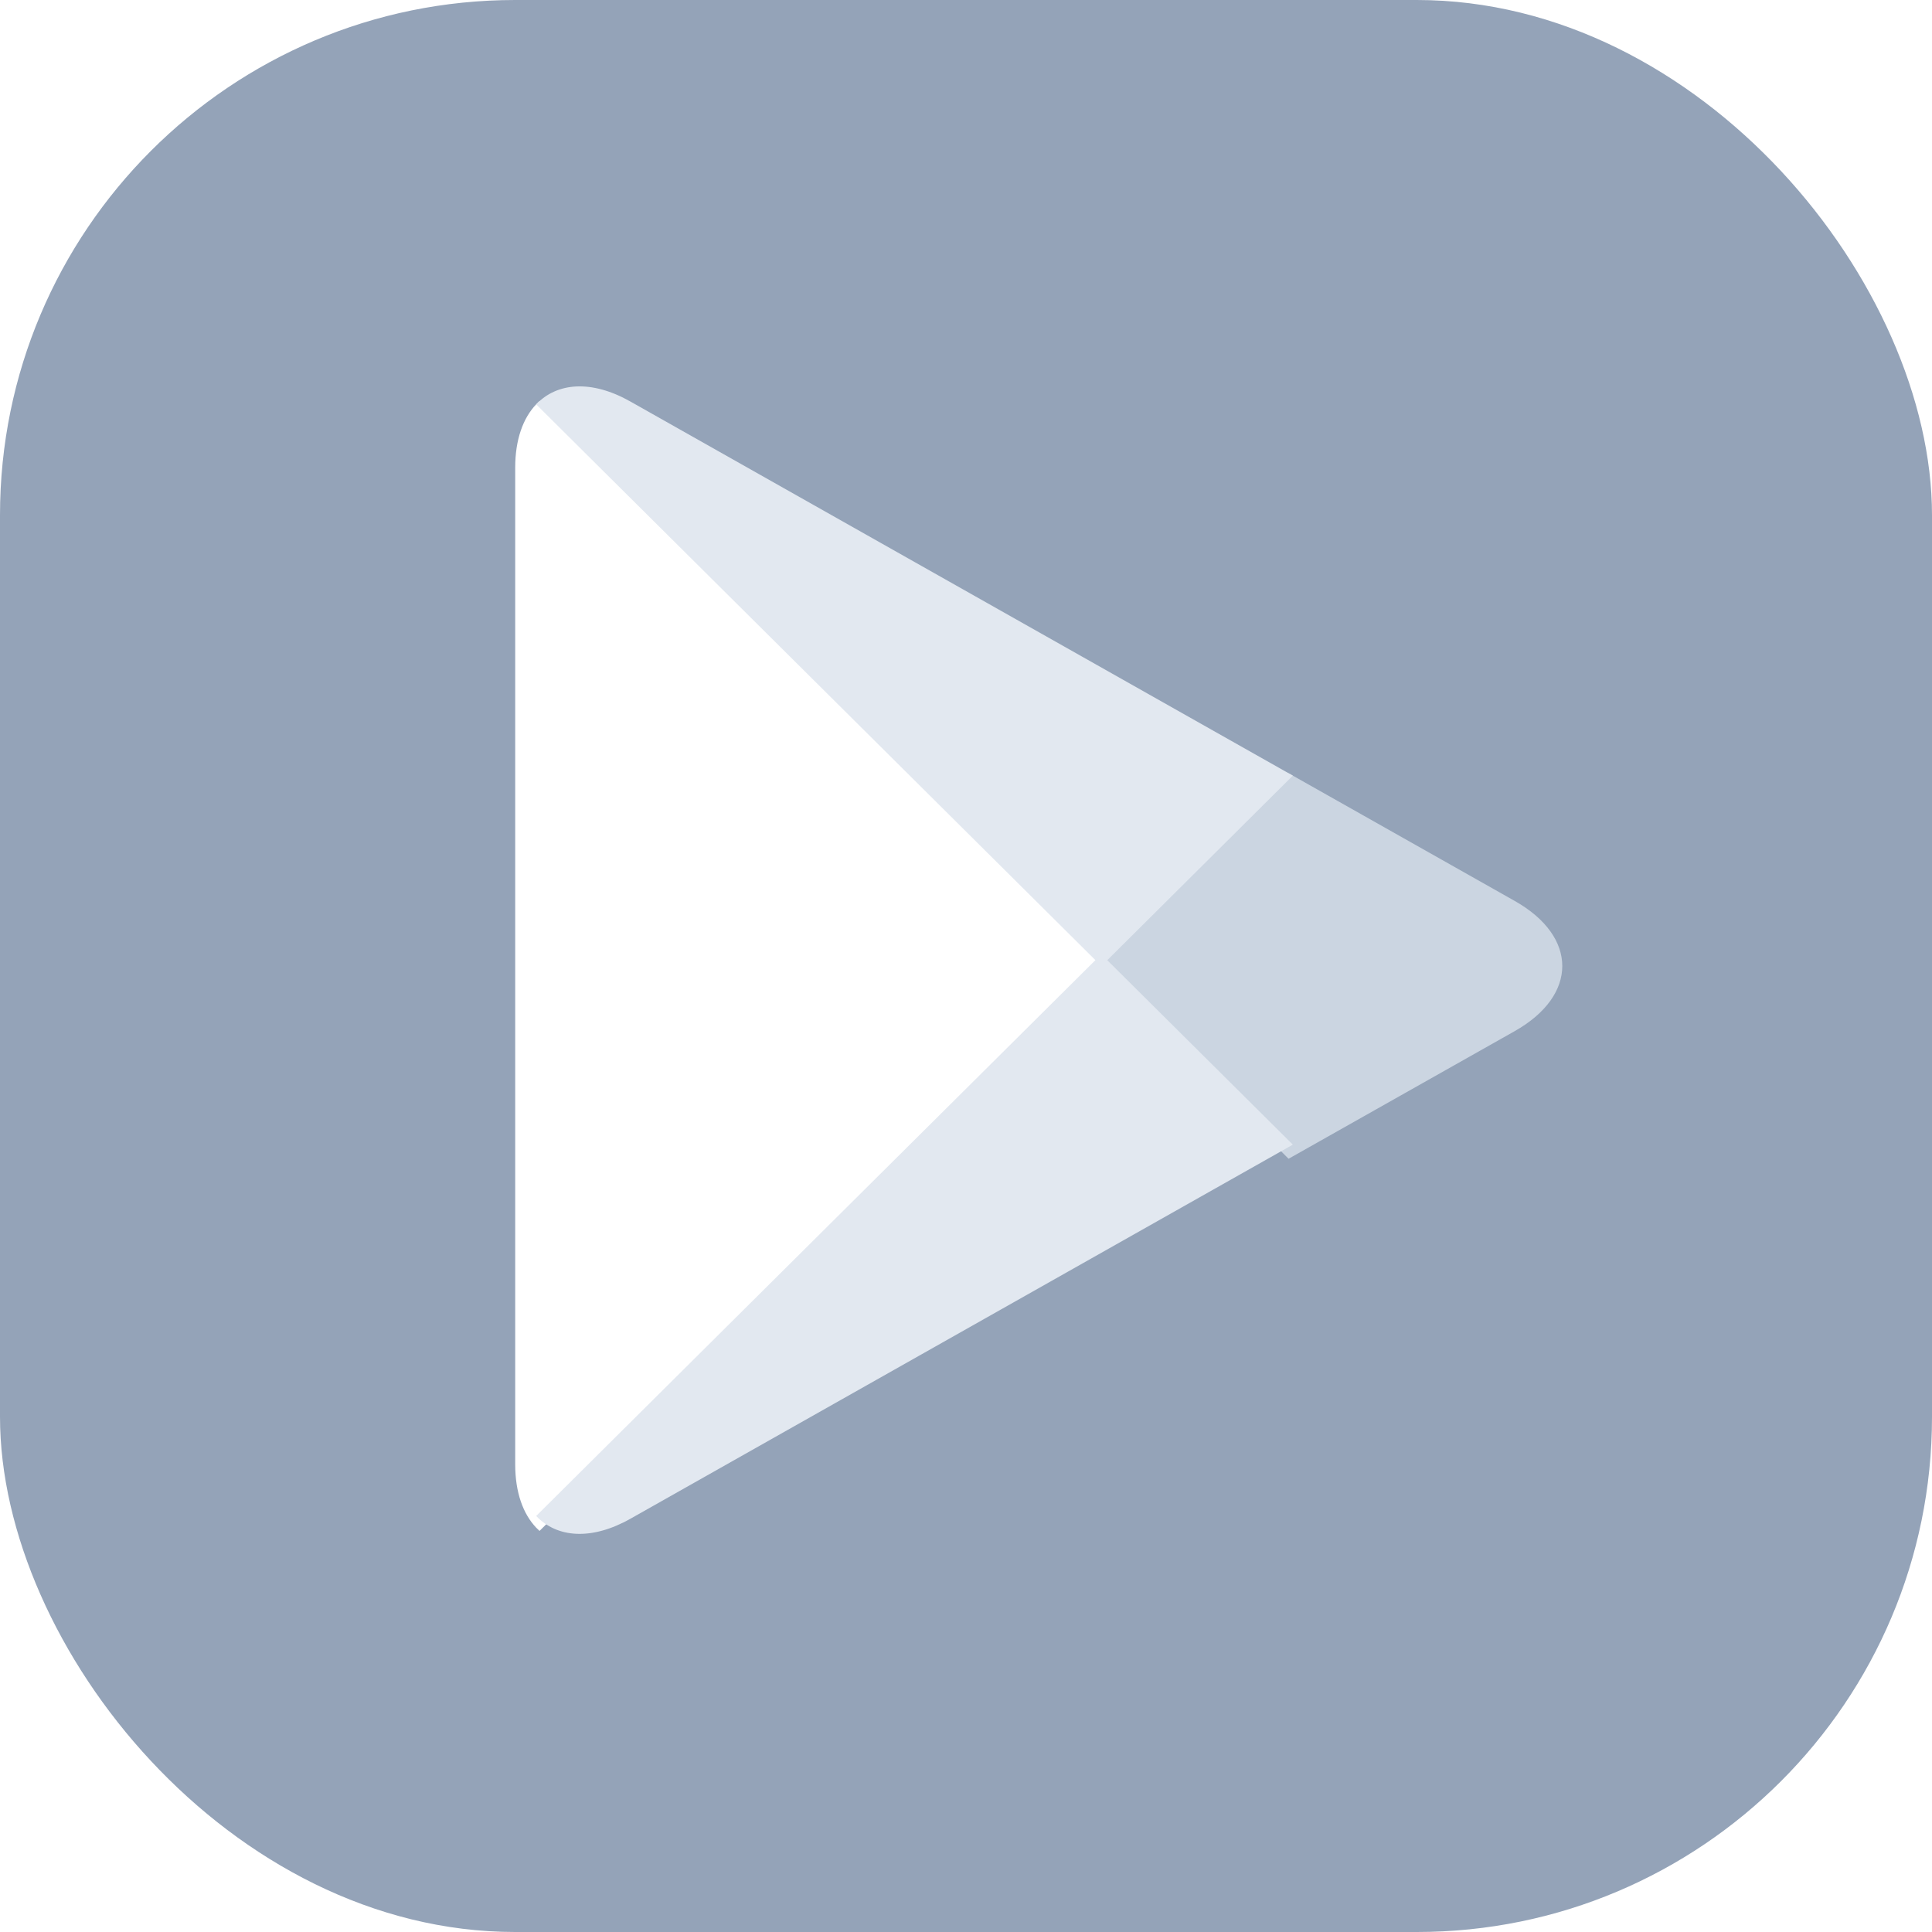
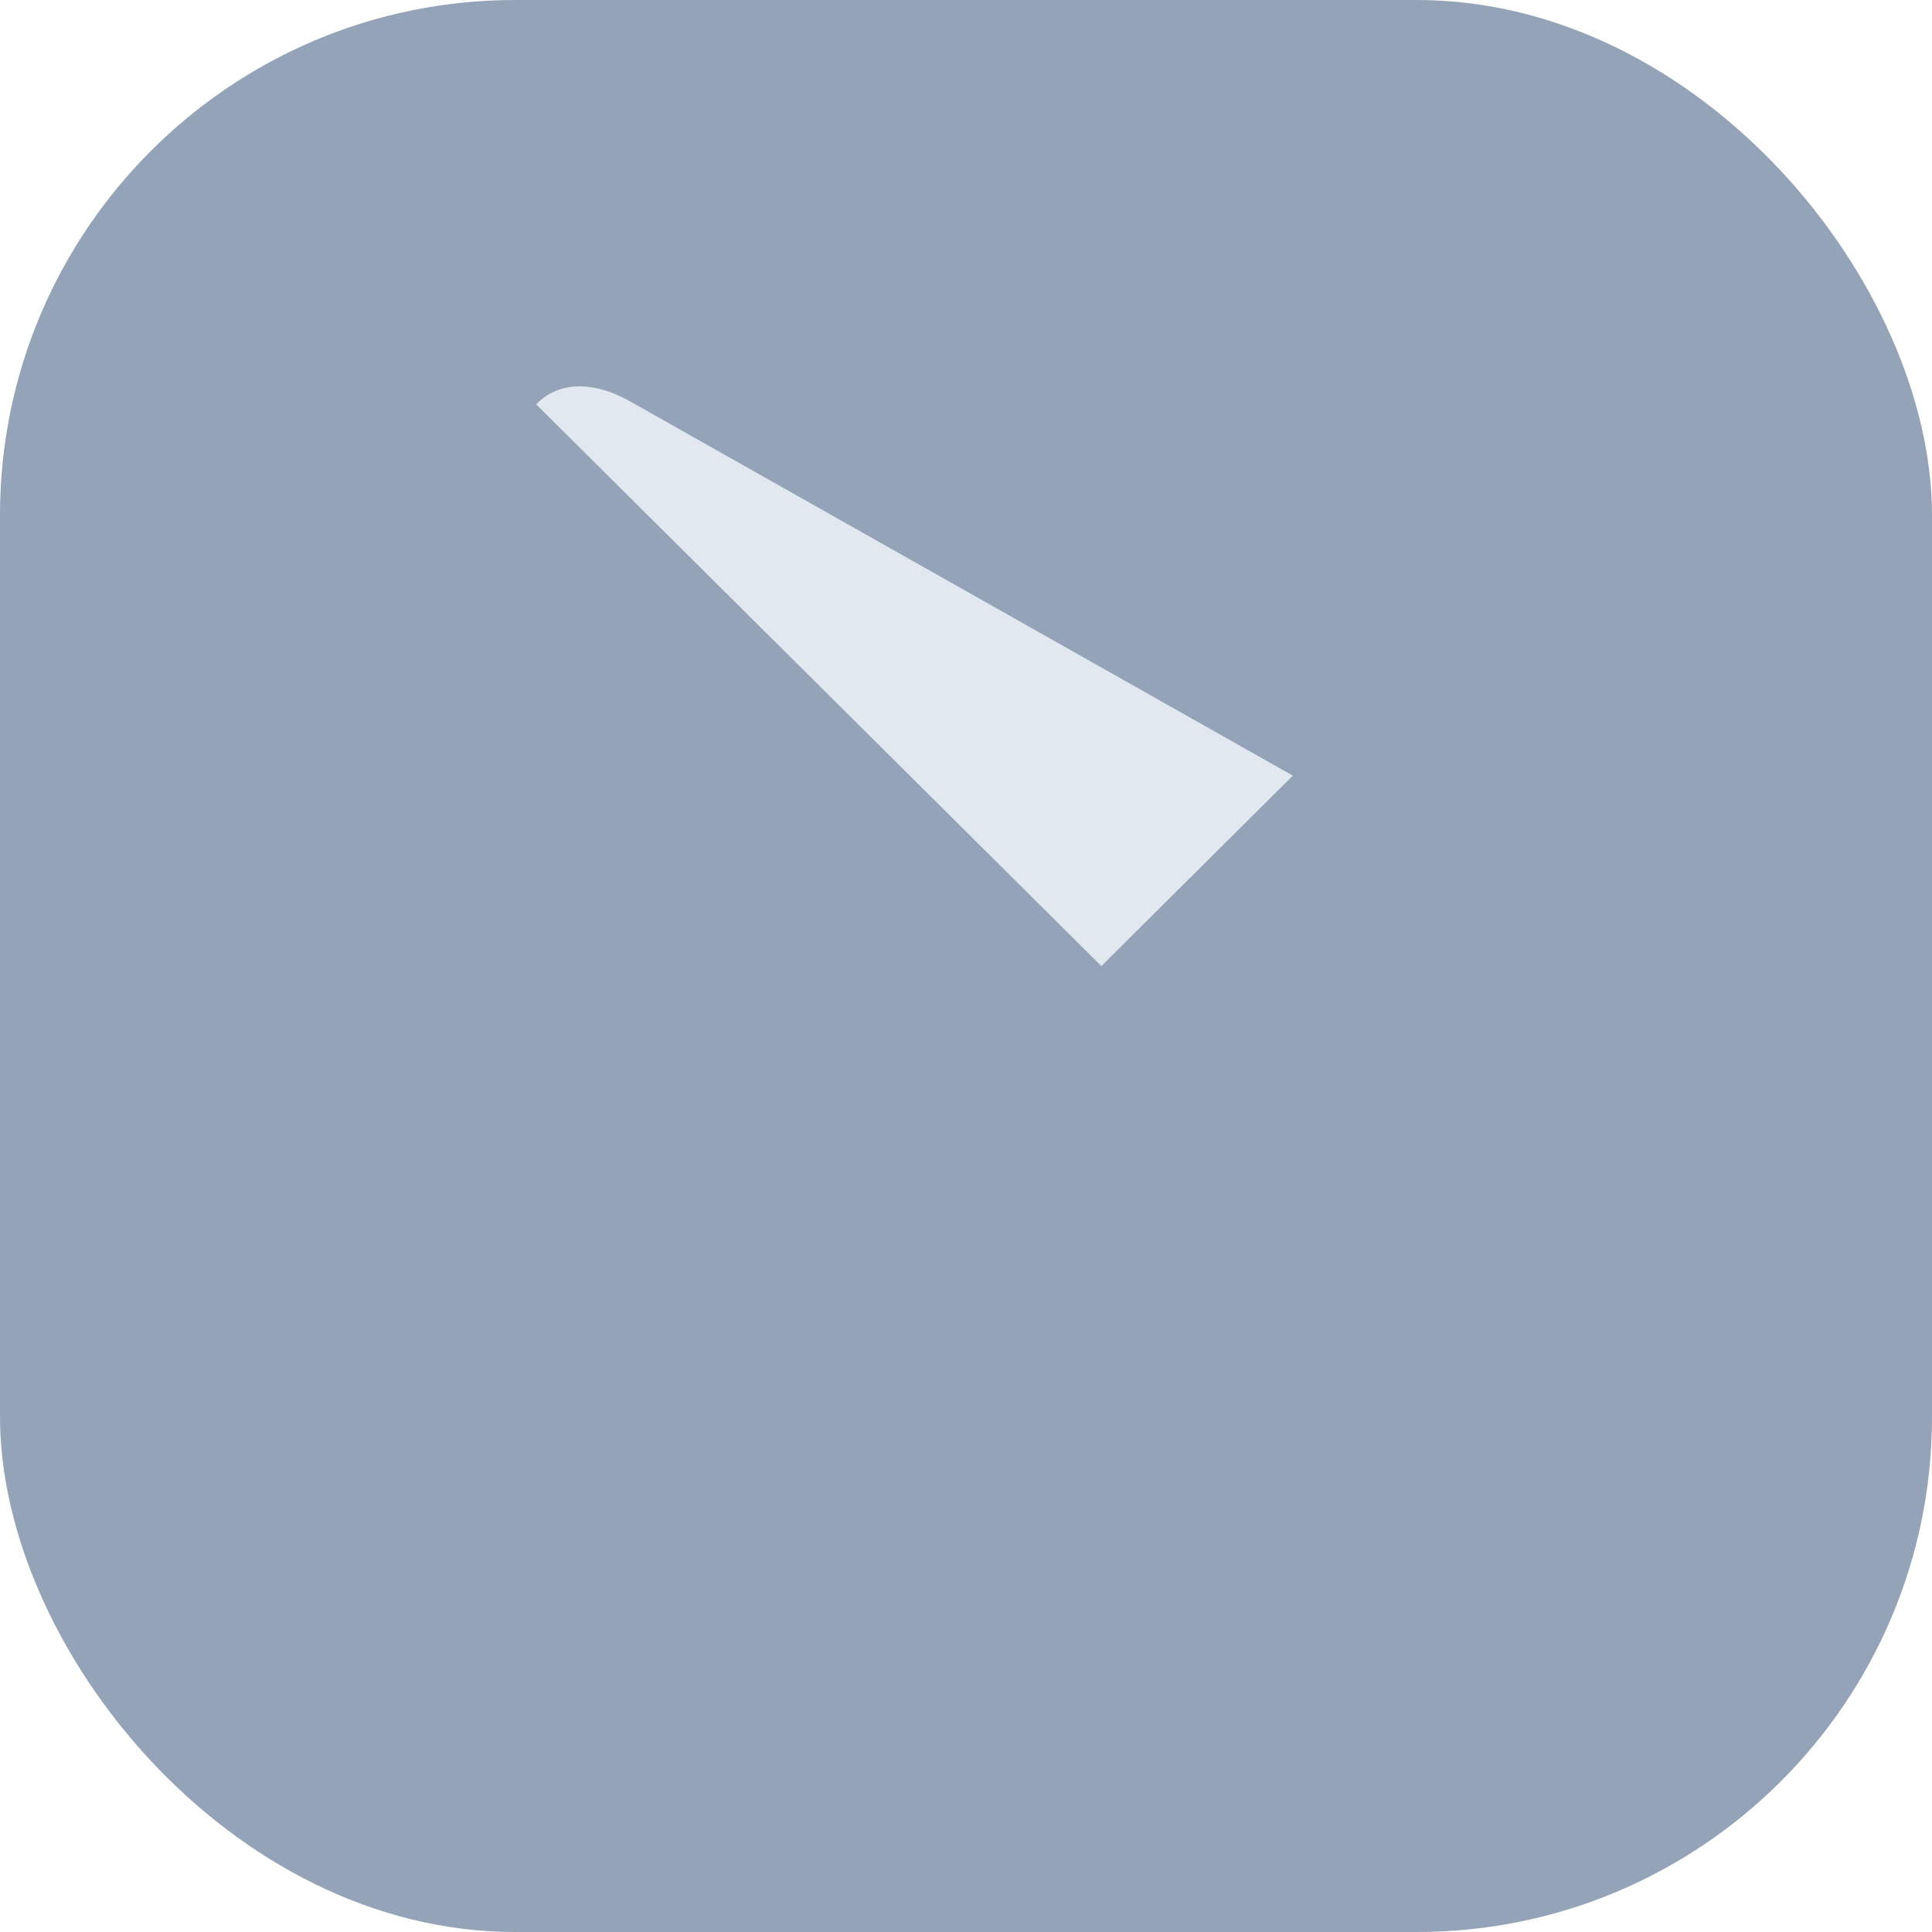
<svg xmlns="http://www.w3.org/2000/svg" width="30" height="30" viewBox="0 0 30 30" fill="none">
  <rect width="30" height="30" rx="8" fill="#94A3B8" />
-   <path d="M8.326 6.278C8.121 6.493 8 6.828 8 7.261V22.738C8 23.172 8.121 23.506 8.326 23.722L8.378 23.772L17.102 15.102V15V14.898L8.378 6.227L8.326 6.278Z" fill="white" />
-   <path d="M20.009 17.993L17.102 15.102V15V14.898L20.01 12.007L20.075 12.044L23.521 13.99C24.505 14.546 24.505 15.455 23.521 16.011L20.075 17.956L20.009 17.993Z" fill="#CBD5E1" />
  <g filter="url(#filter0_i_159_19237)">
-     <path d="M20.075 17.956L17.101 15L8.326 23.722C8.65 24.063 9.186 24.105 9.789 23.765L20.075 17.956Z" fill="#E2E8F0" />
-   </g>
+     </g>
  <path d="M20.075 12.044L9.789 6.235C9.186 5.894 8.65 5.937 8.326 6.279L17.102 15.001L20.075 12.044Z" fill="#E2E8F0" />
  <defs>
    <filter id="filter0_i_159_19237" x="8.326" y="15" width="11.749" height="9" filterUnits="userSpaceOnUse" color-interpolation-filters="sRGB">
      <feFlood flood-opacity="0" result="BackgroundImageFix" />
      <feBlend mode="normal" in="SourceGraphic" in2="BackgroundImageFix" result="shape" />
      <feColorMatrix in="SourceAlpha" type="matrix" values="0 0 0 0 0 0 0 0 0 0 0 0 0 0 0 0 0 0 127 0" result="hardAlpha" />
      <feOffset dy="-0.182" />
      <feComposite in2="hardAlpha" operator="arithmetic" k2="-1" k3="1" />
      <feColorMatrix type="matrix" values="0 0 0 0 0 0 0 0 0 0 0 0 0 0 0 0 0 0 0.08 0" />
      <feBlend mode="normal" in2="shape" result="effect1_innerShadow_159_19237" />
    </filter>
  </defs>
</svg>